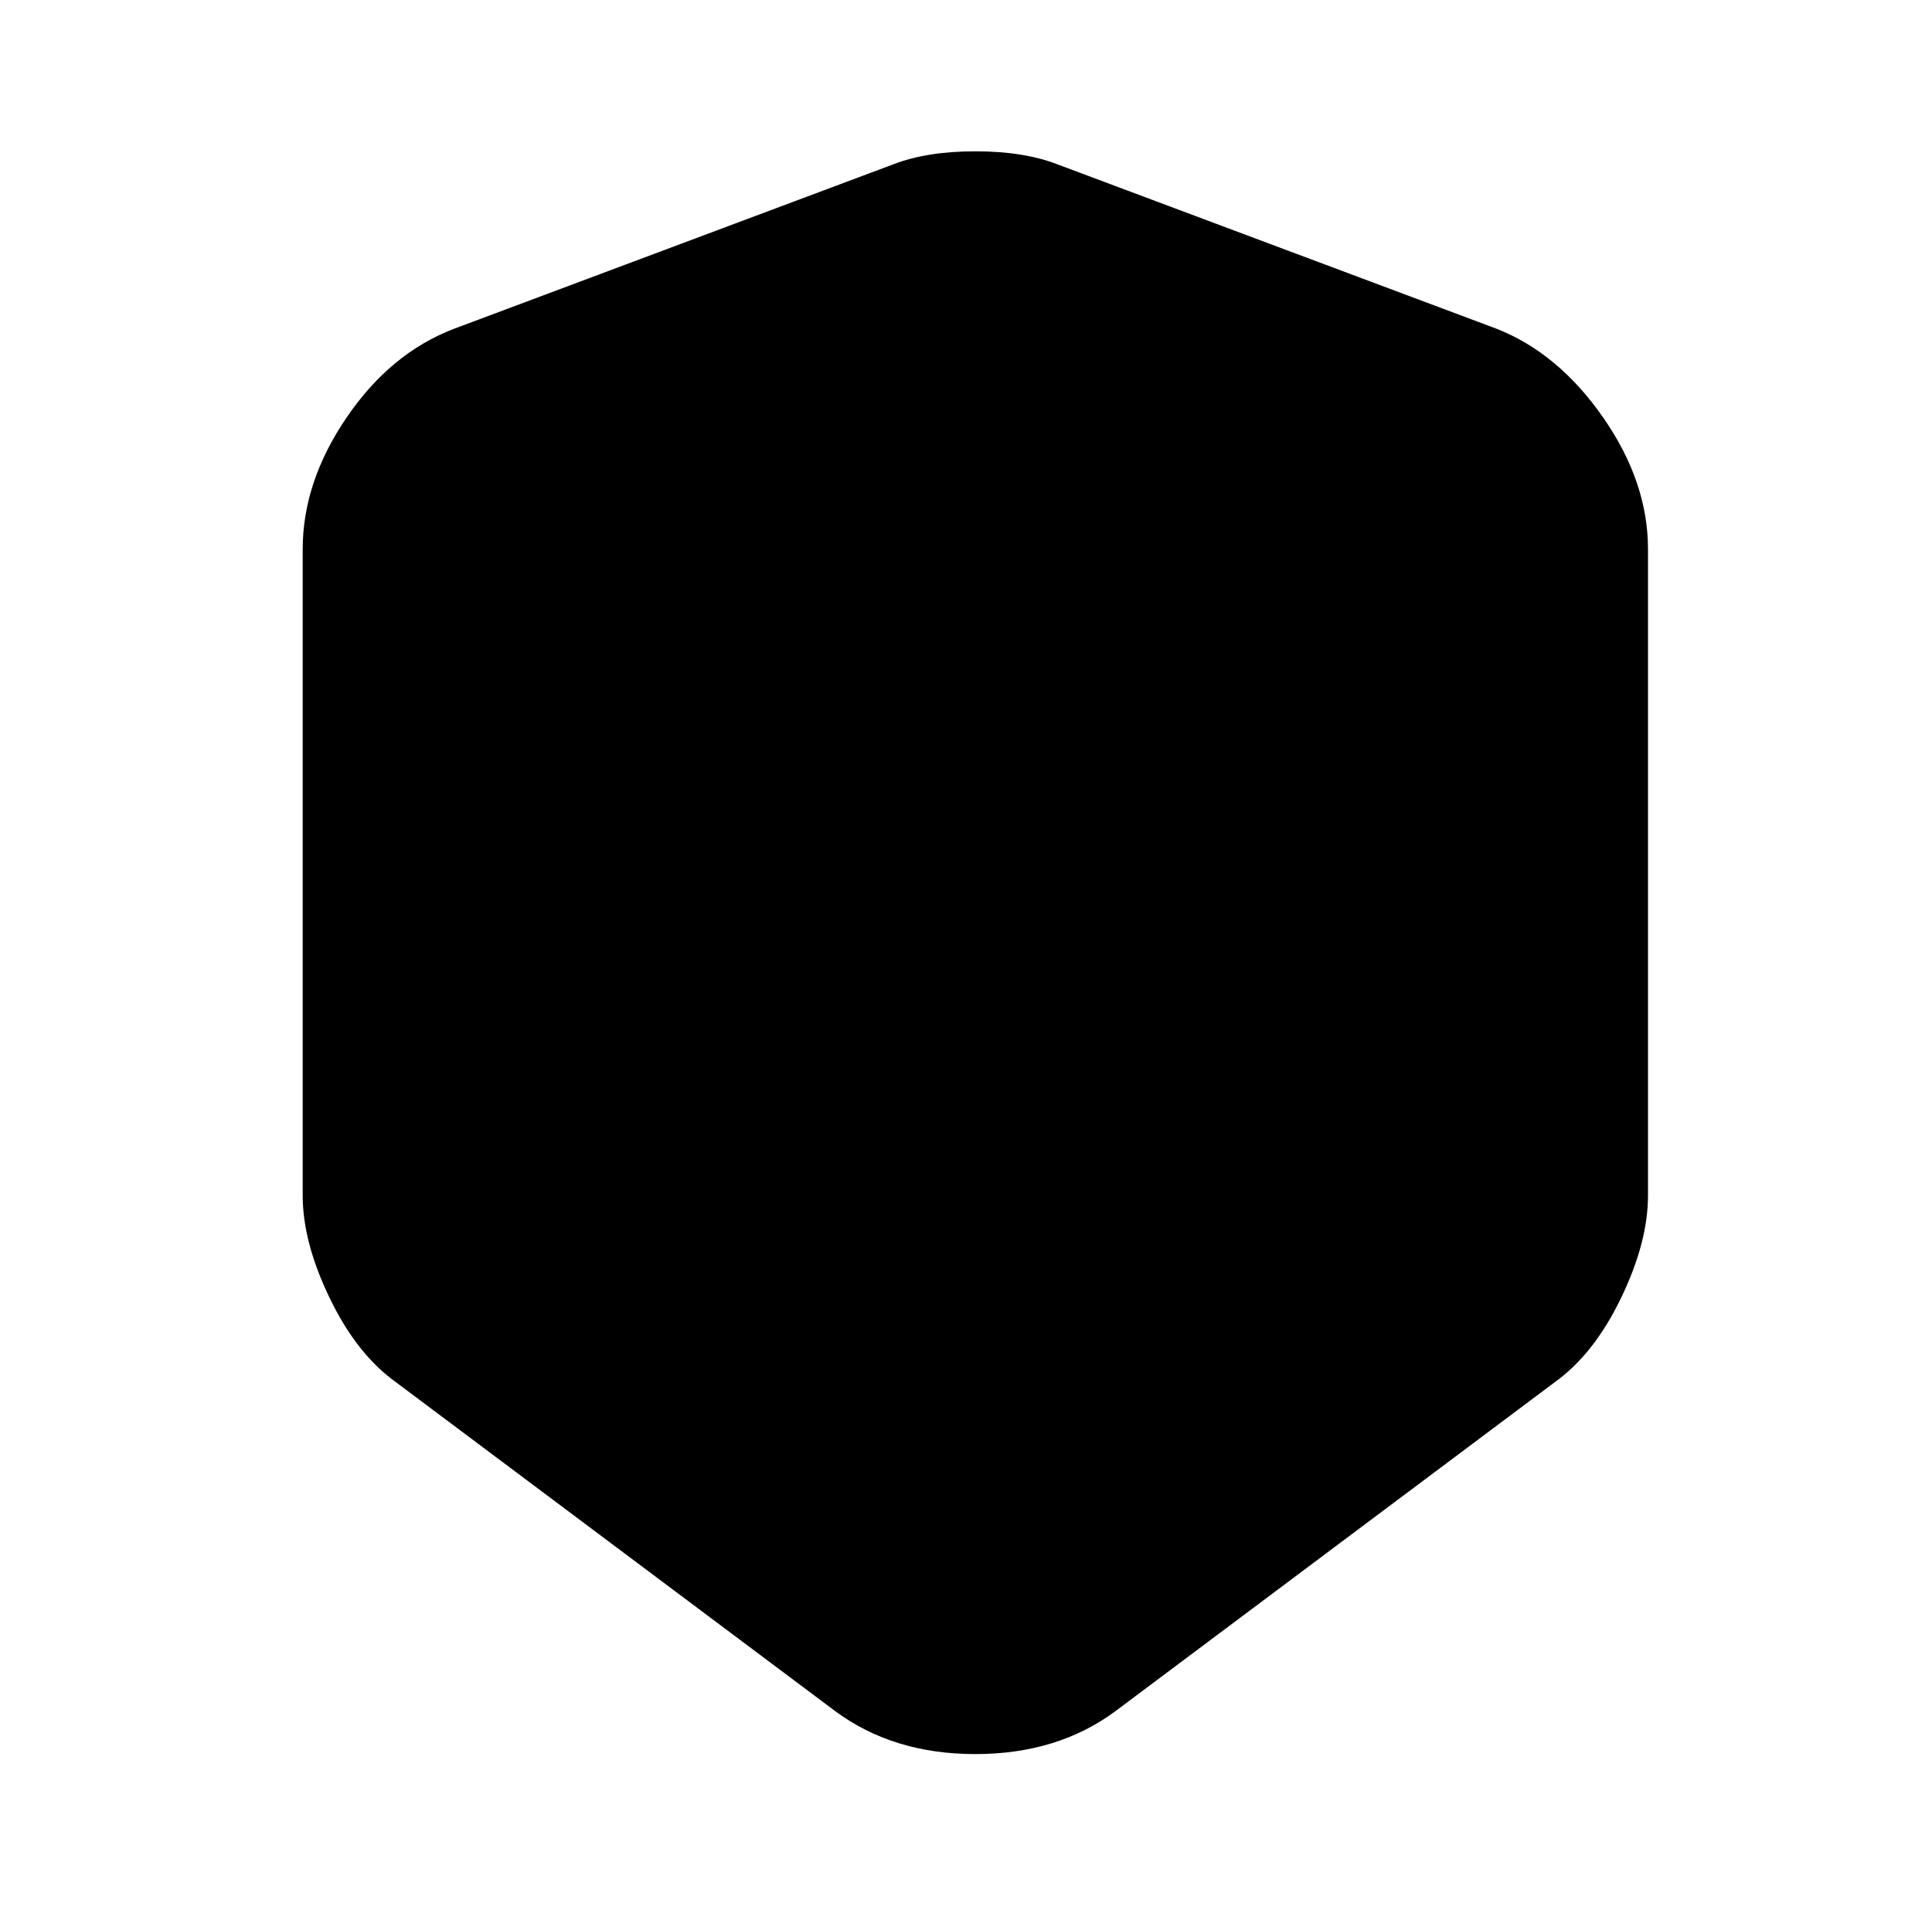
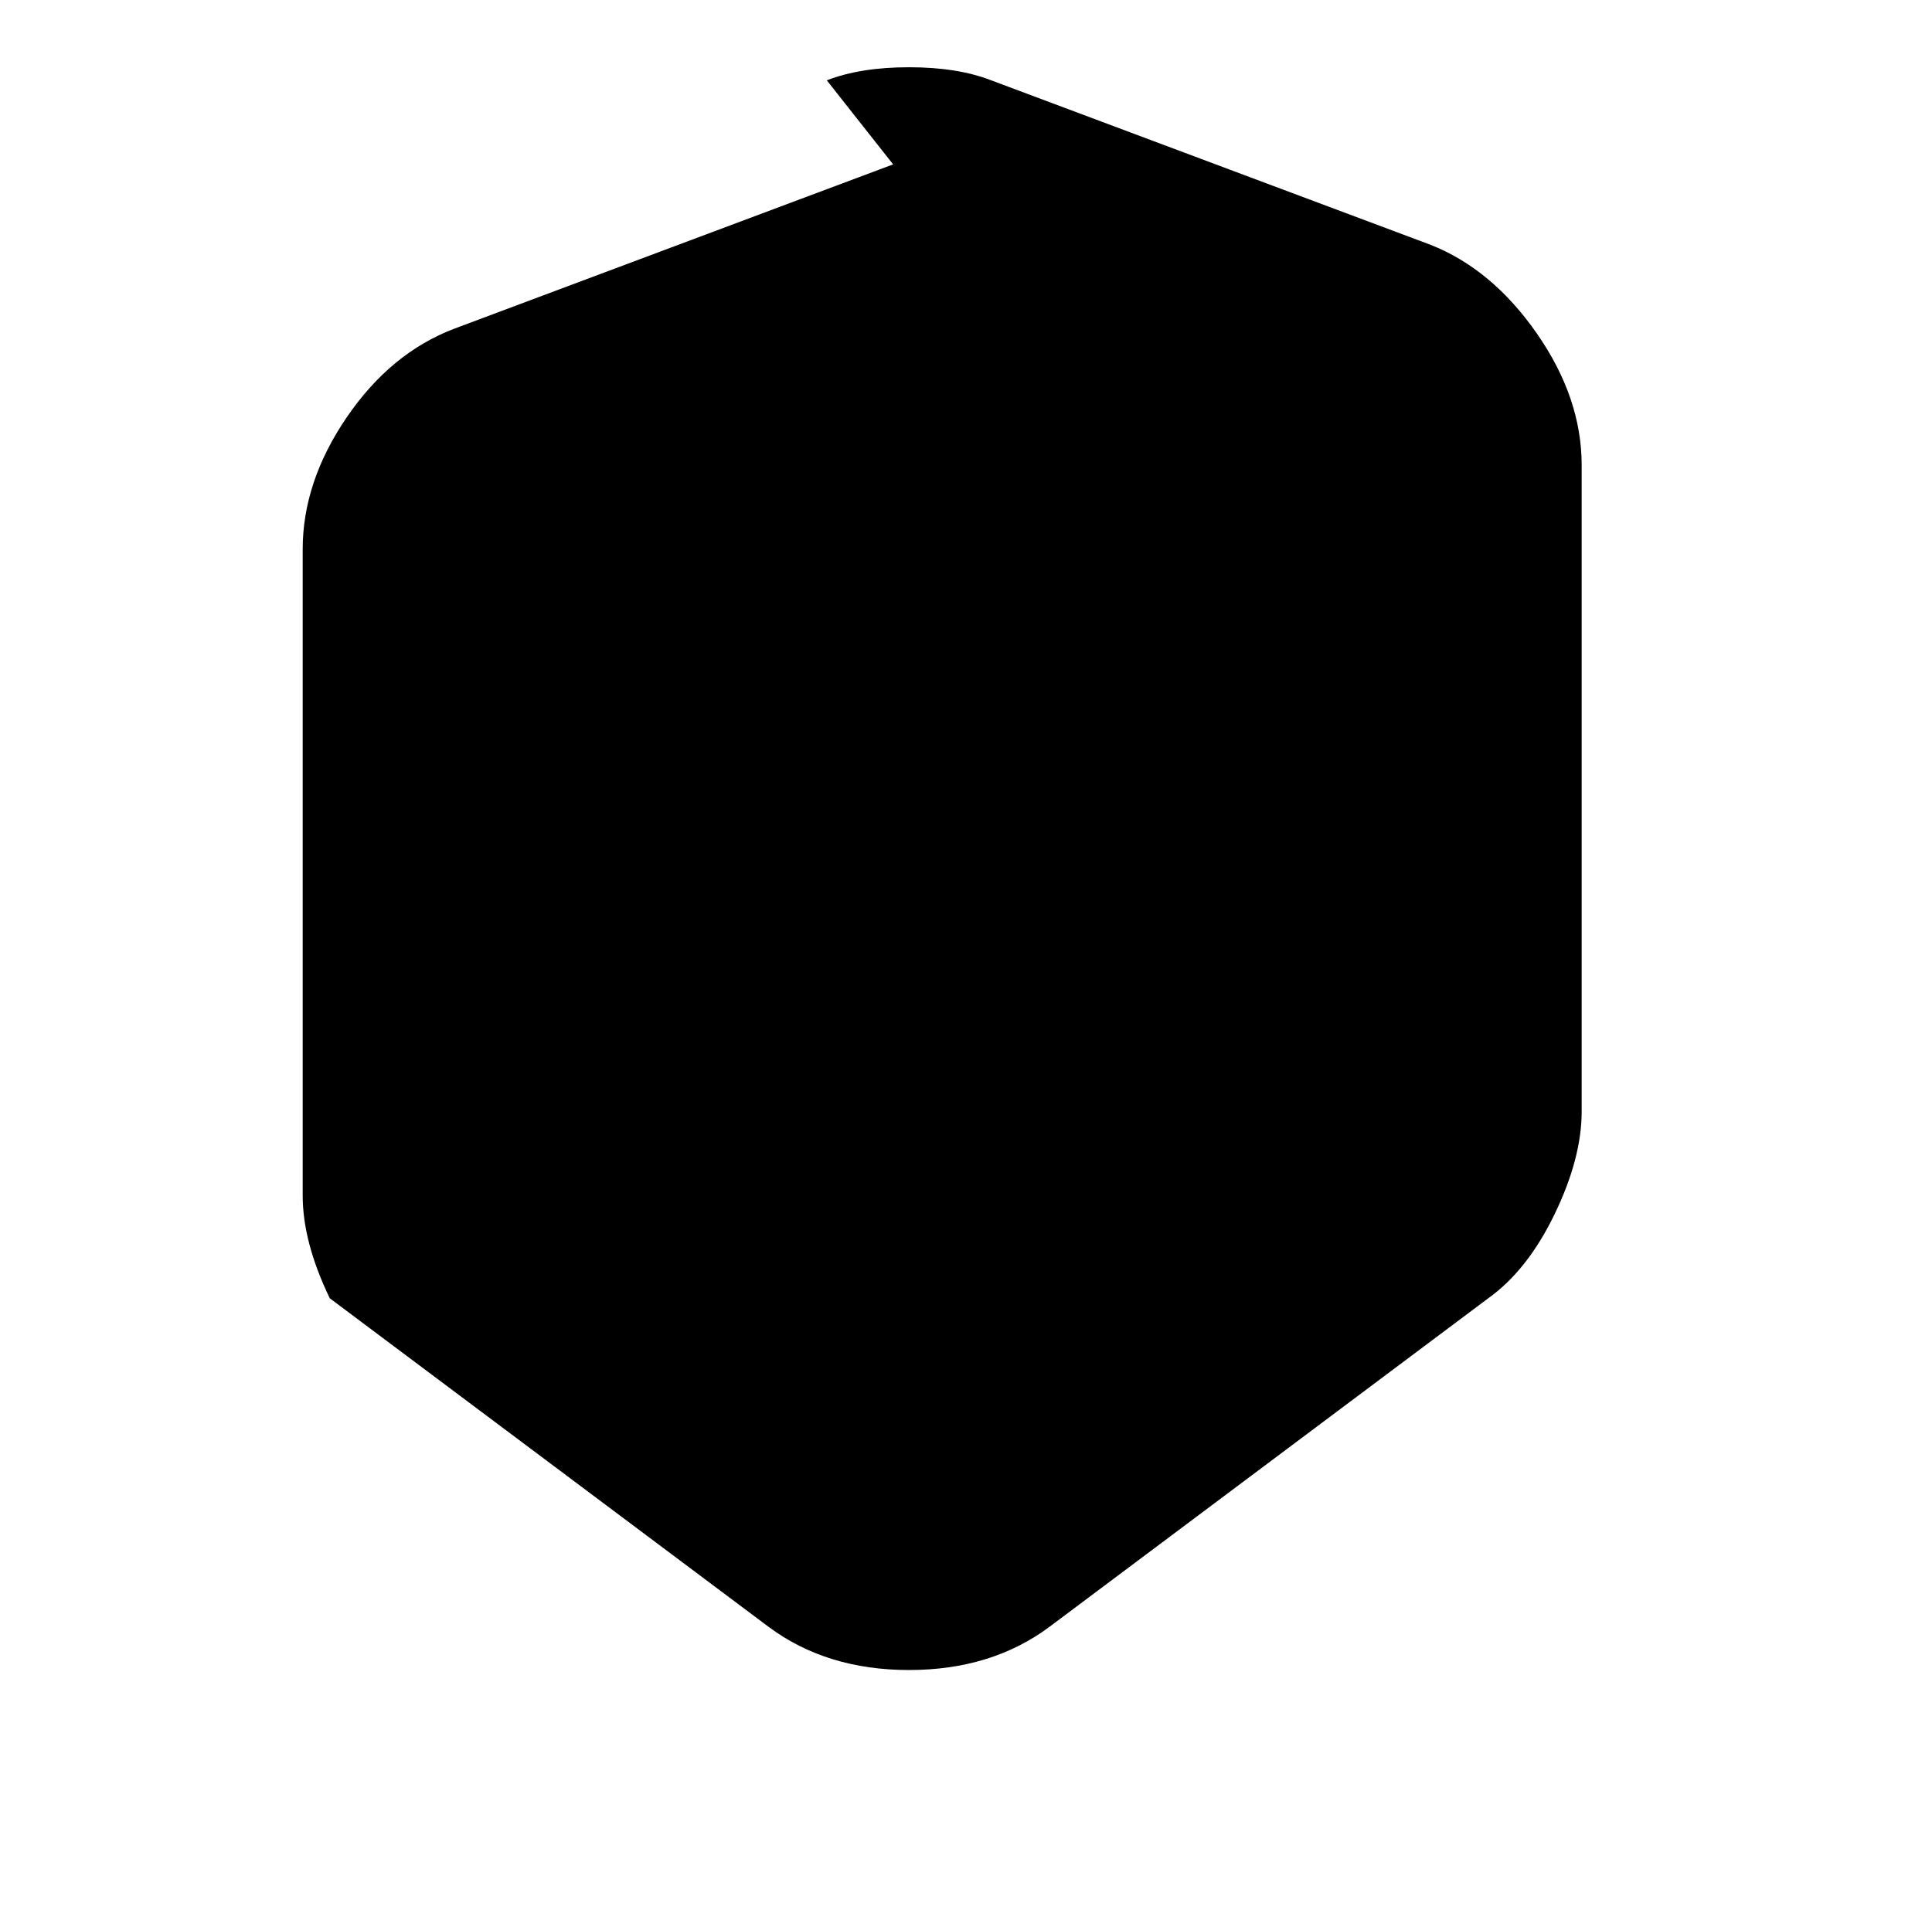
<svg xmlns="http://www.w3.org/2000/svg" version="1.1" viewBox="-10 0 1034 1024">
-   <path fill="currentColor" d="M468 88l-235 88q-34 13 -57.5 47.5t-23.5 70.5v346q0 25 14.5 55t35.5 45l235 176q31 23 75 23t75 -23l235 -176q21 -15 35.5 -45t14.5 -55v-346q0 -36 -24 -70.5t-57 -47.5l-235 -88q-18 -7 -44 -7t-44 7v0z" />
+   <path fill="currentColor" d="M468 88l-235 88q-34 13 -57.5 47.5t-23.5 70.5v346q0 25 14.5 55l235 176q31 23 75 23t75 -23l235 -176q21 -15 35.5 -45t14.5 -55v-346q0 -36 -24 -70.5t-57 -47.5l-235 -88q-18 -7 -44 -7t-44 7v0z" />
</svg>